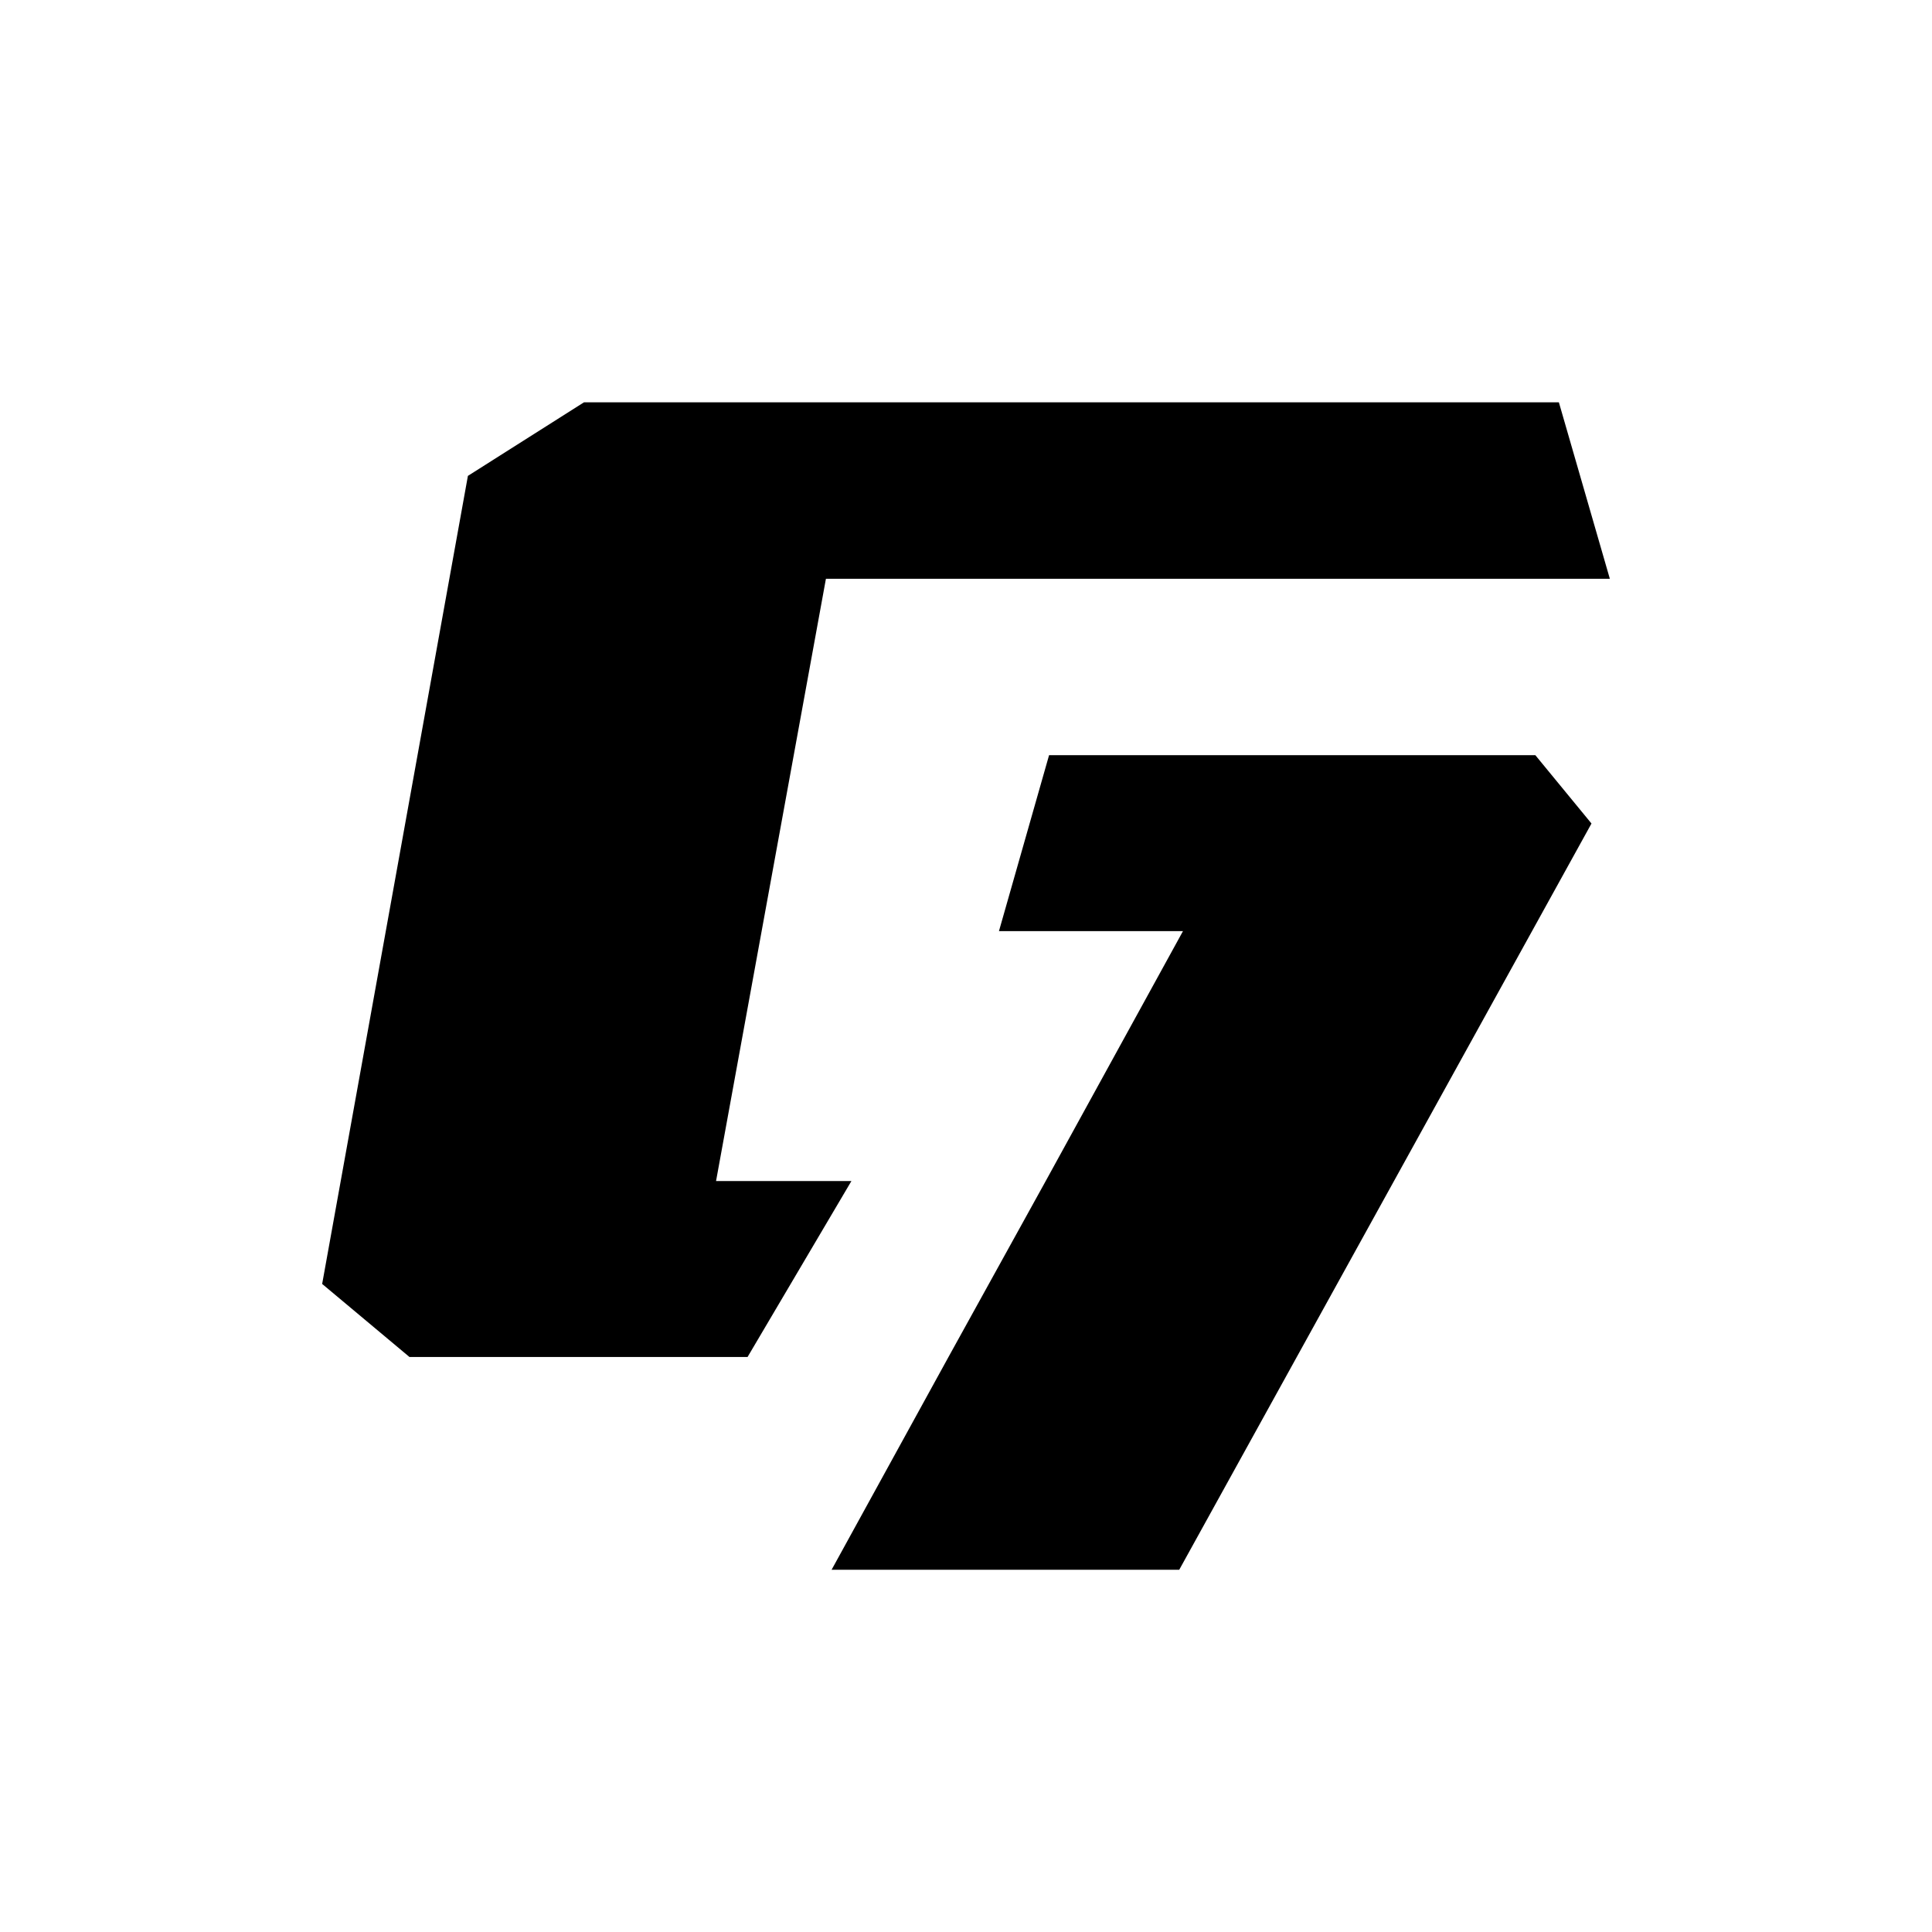
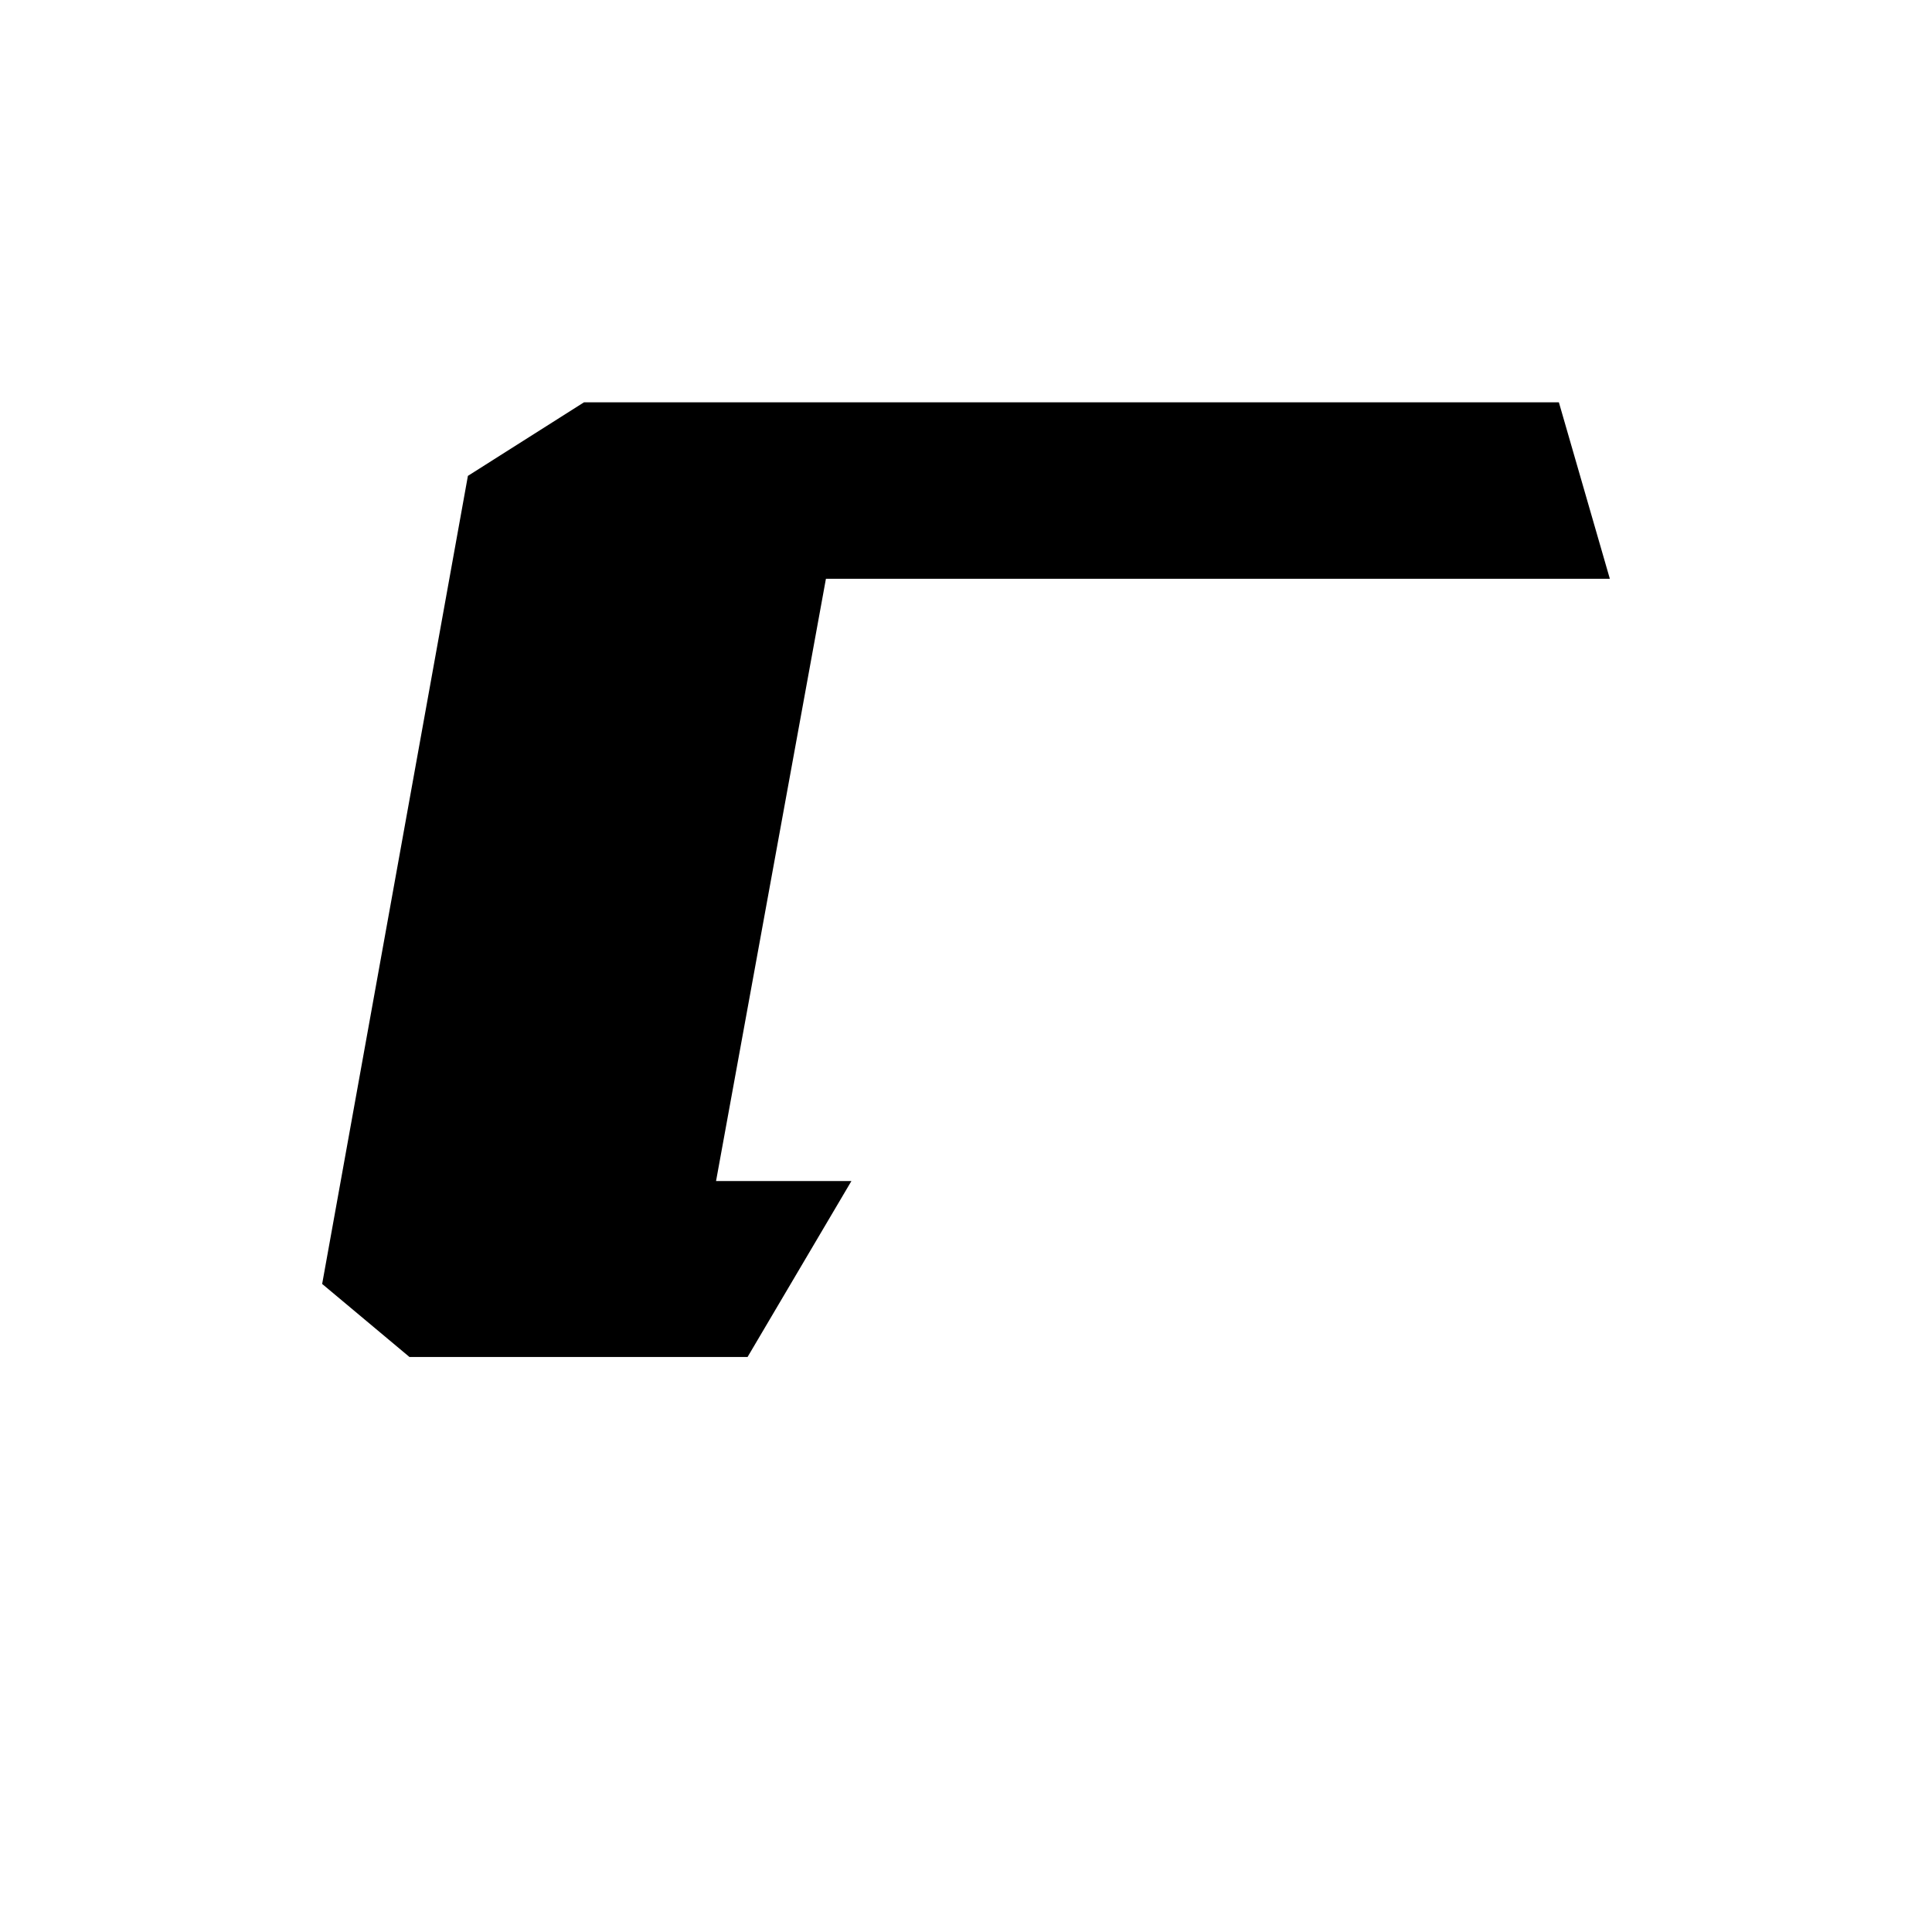
<svg xmlns="http://www.w3.org/2000/svg" width="16" height="16" viewBox="0 0 16 16" fill="none">
-   <path d="M 12.715 6.254 L 13.18 6.82 L 9.766 13 L 6.887 13 L 7.855 11.238 L 8.66 9.781 L 9.797 7.711 L 8.273 7.711 L 8.688 6.254 Z M 12.715 6.254" fill="black" />
  <path d="M 7.051 9.781 L 6.191 11.238 L 3.391 11.238 L 2.668 10.633 L 3.875 3.941 L 4.836 3.332 L 12.91 3.332 L 13.332 4.793 L 6.84 4.793 L 5.93 9.781 Z M 7.051 9.781" fill="black" />
</svg>